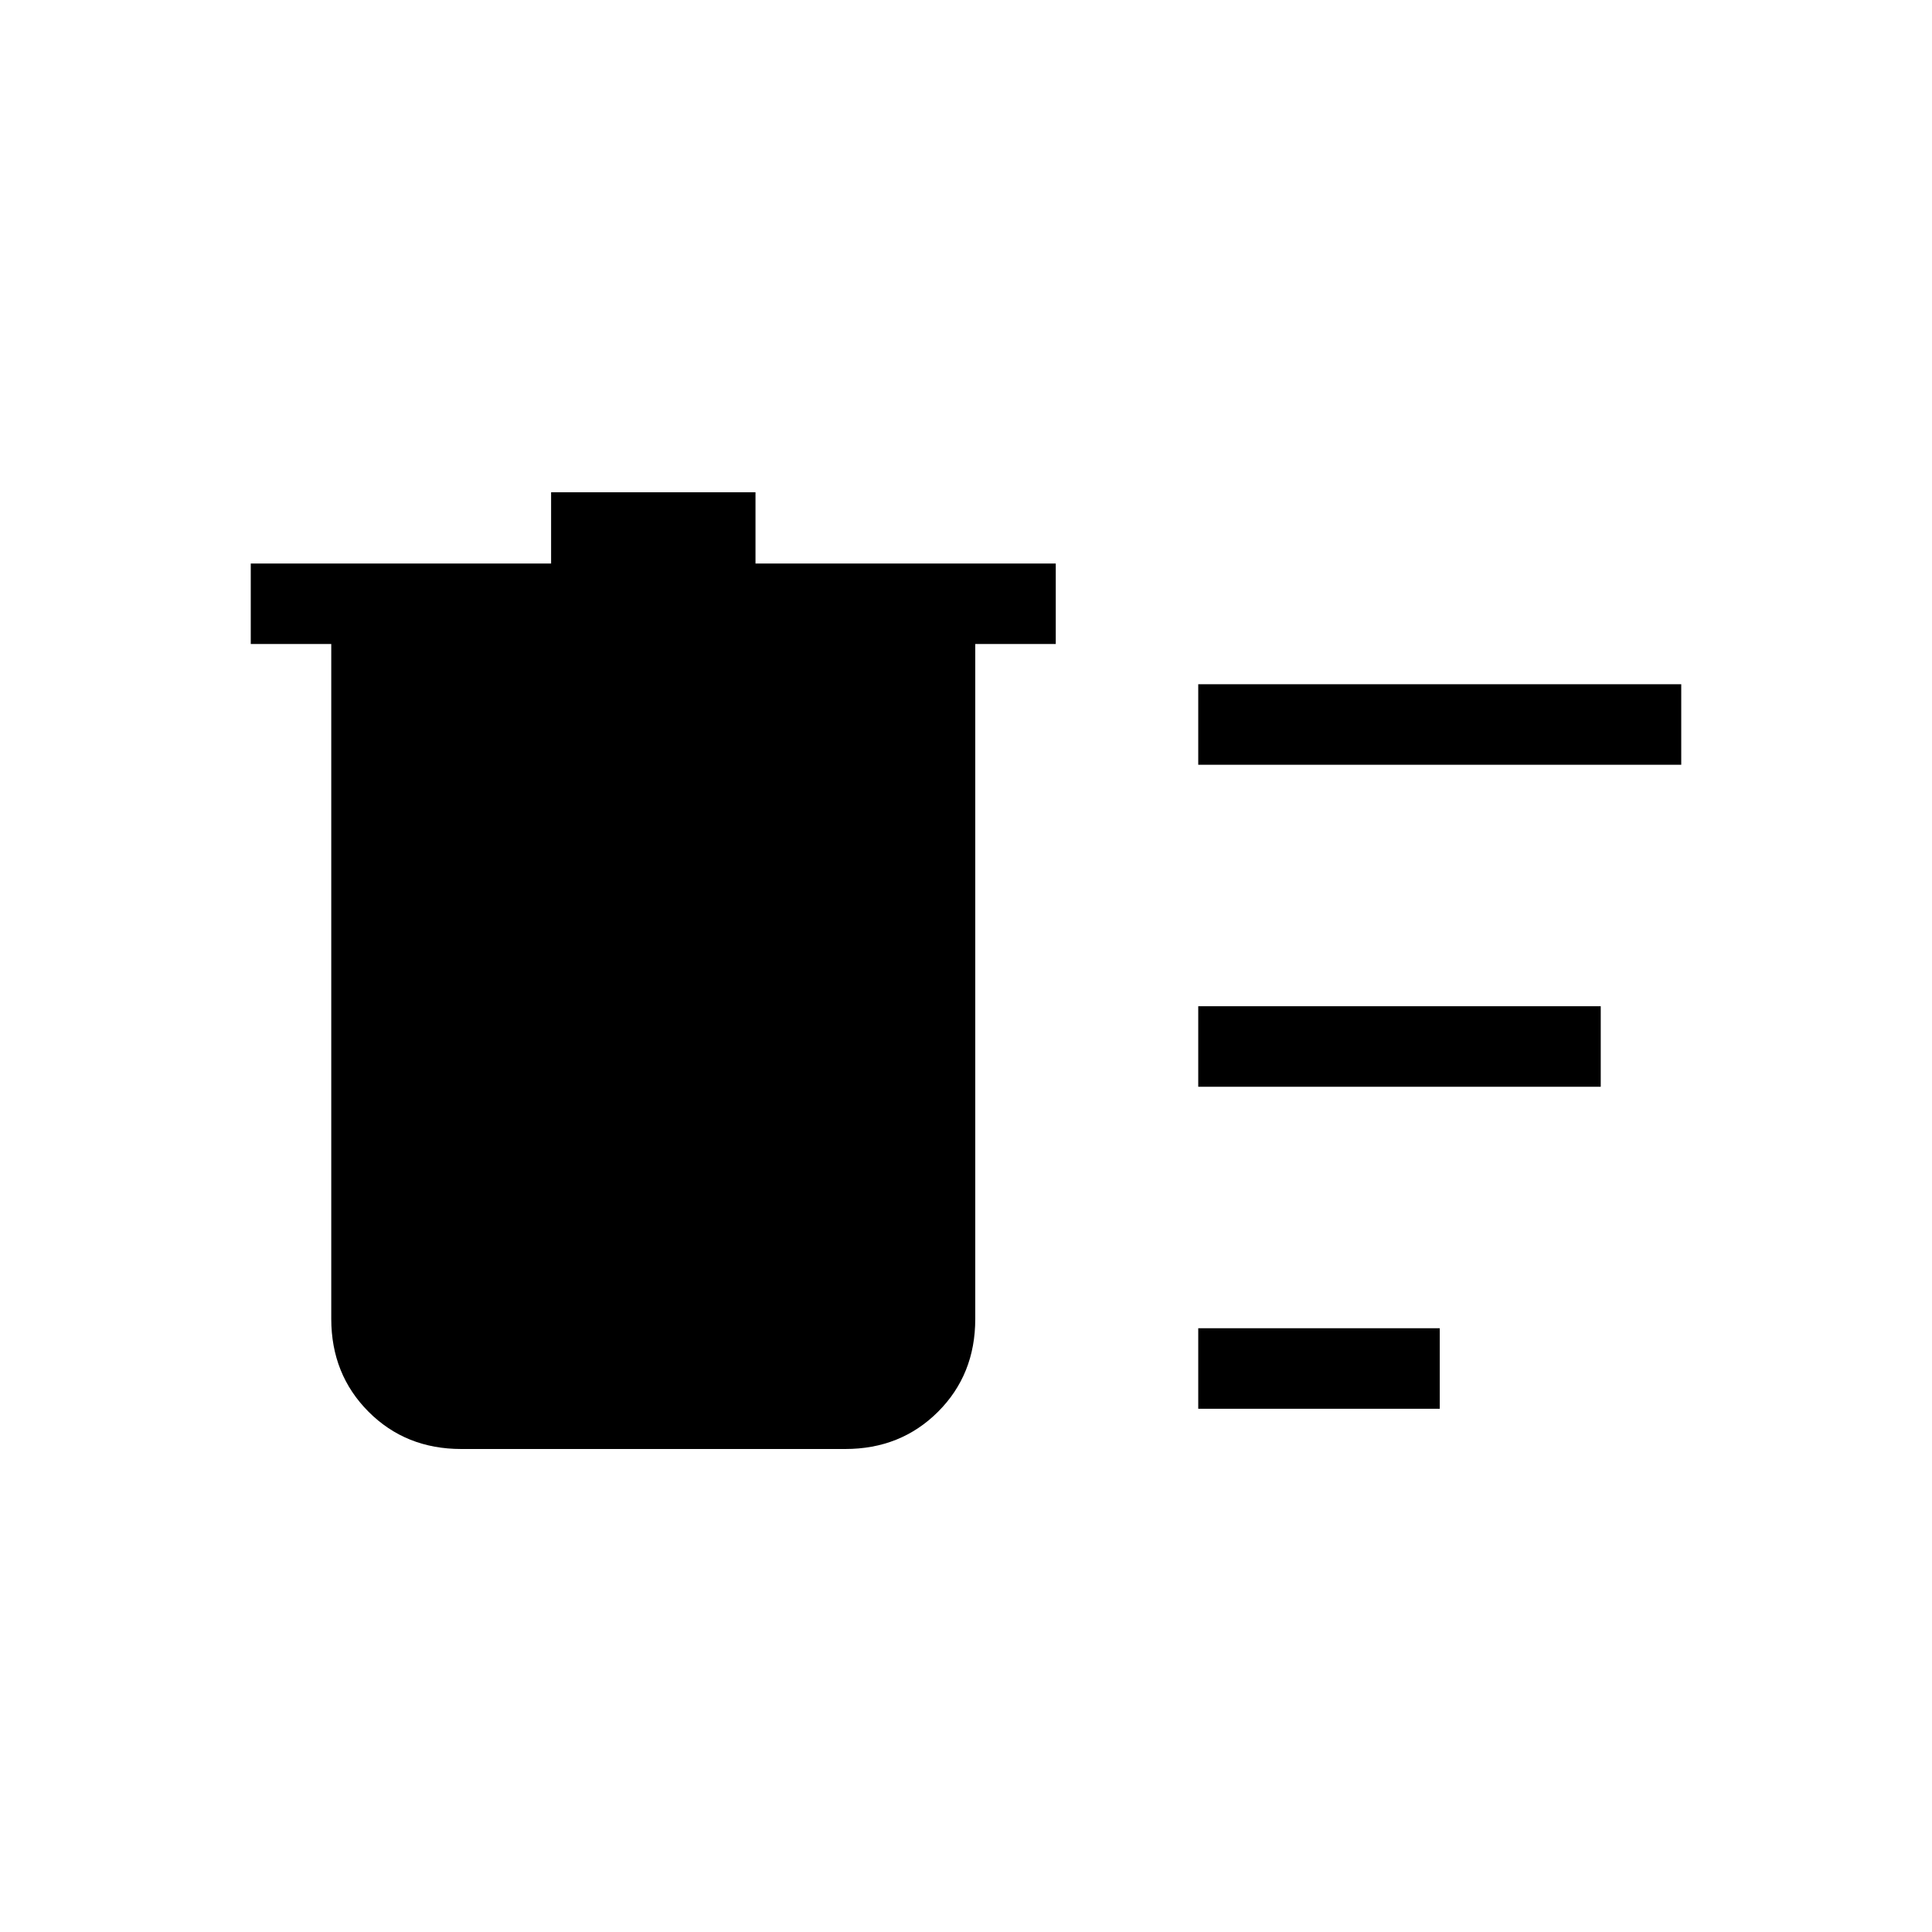
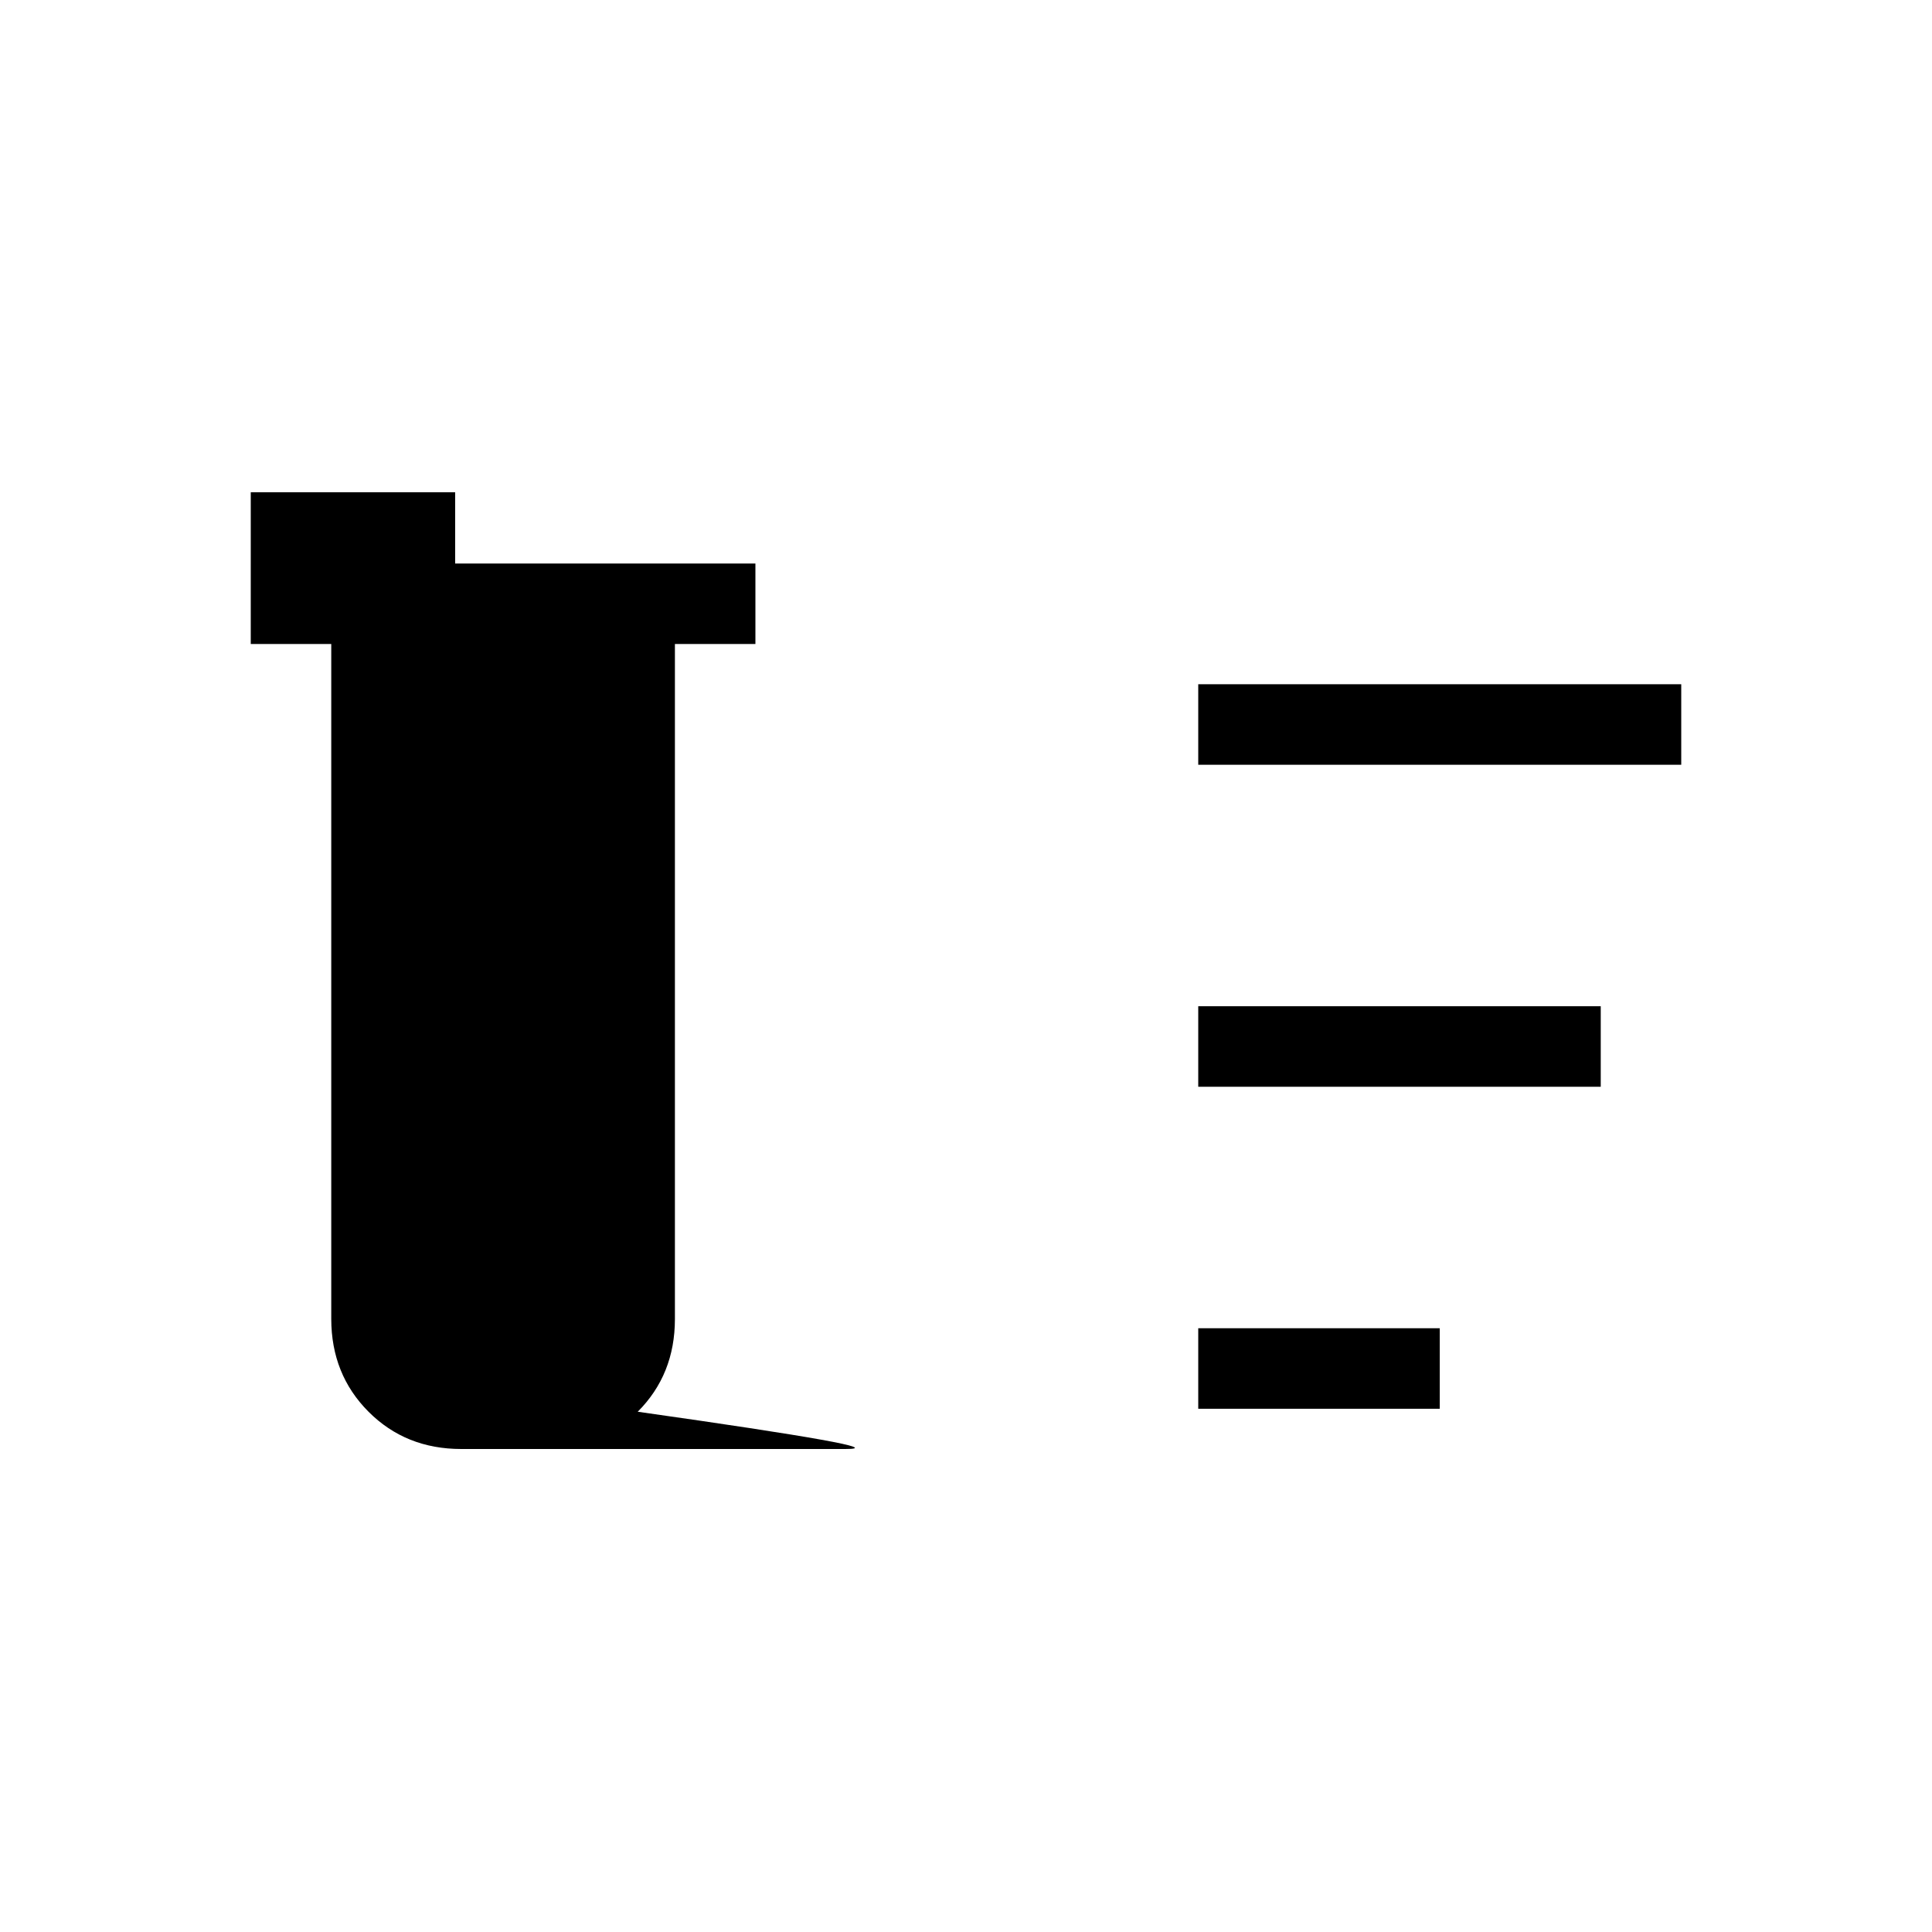
<svg xmlns="http://www.w3.org/2000/svg" width="200" height="200" viewBox="0 0 24 24">
-   <path fill="currentColor" d="M14.885 17.5v-1h3v1h-3Zm0-8v-1h6v1h-6Zm0 4v-1h5v1h-5ZM4.115 8h-1V7h3.731v-.885h2.539V7h3.73v1h-1v8.385q0 .69-.462 1.152Q11.19 18 10.5 18H5.73q-.69 0-1.152-.463t-.463-1.152V8Z" />
+   <path fill="currentColor" d="M14.885 17.5v-1h3v1h-3Zm0-8v-1h6v1h-6Zm0 4v-1h5v1h-5ZM4.115 8h-1V7v-.885h2.539V7h3.73v1h-1v8.385q0 .69-.462 1.152Q11.19 18 10.5 18H5.73q-.69 0-1.152-.463t-.463-1.152V8Z" />
</svg>